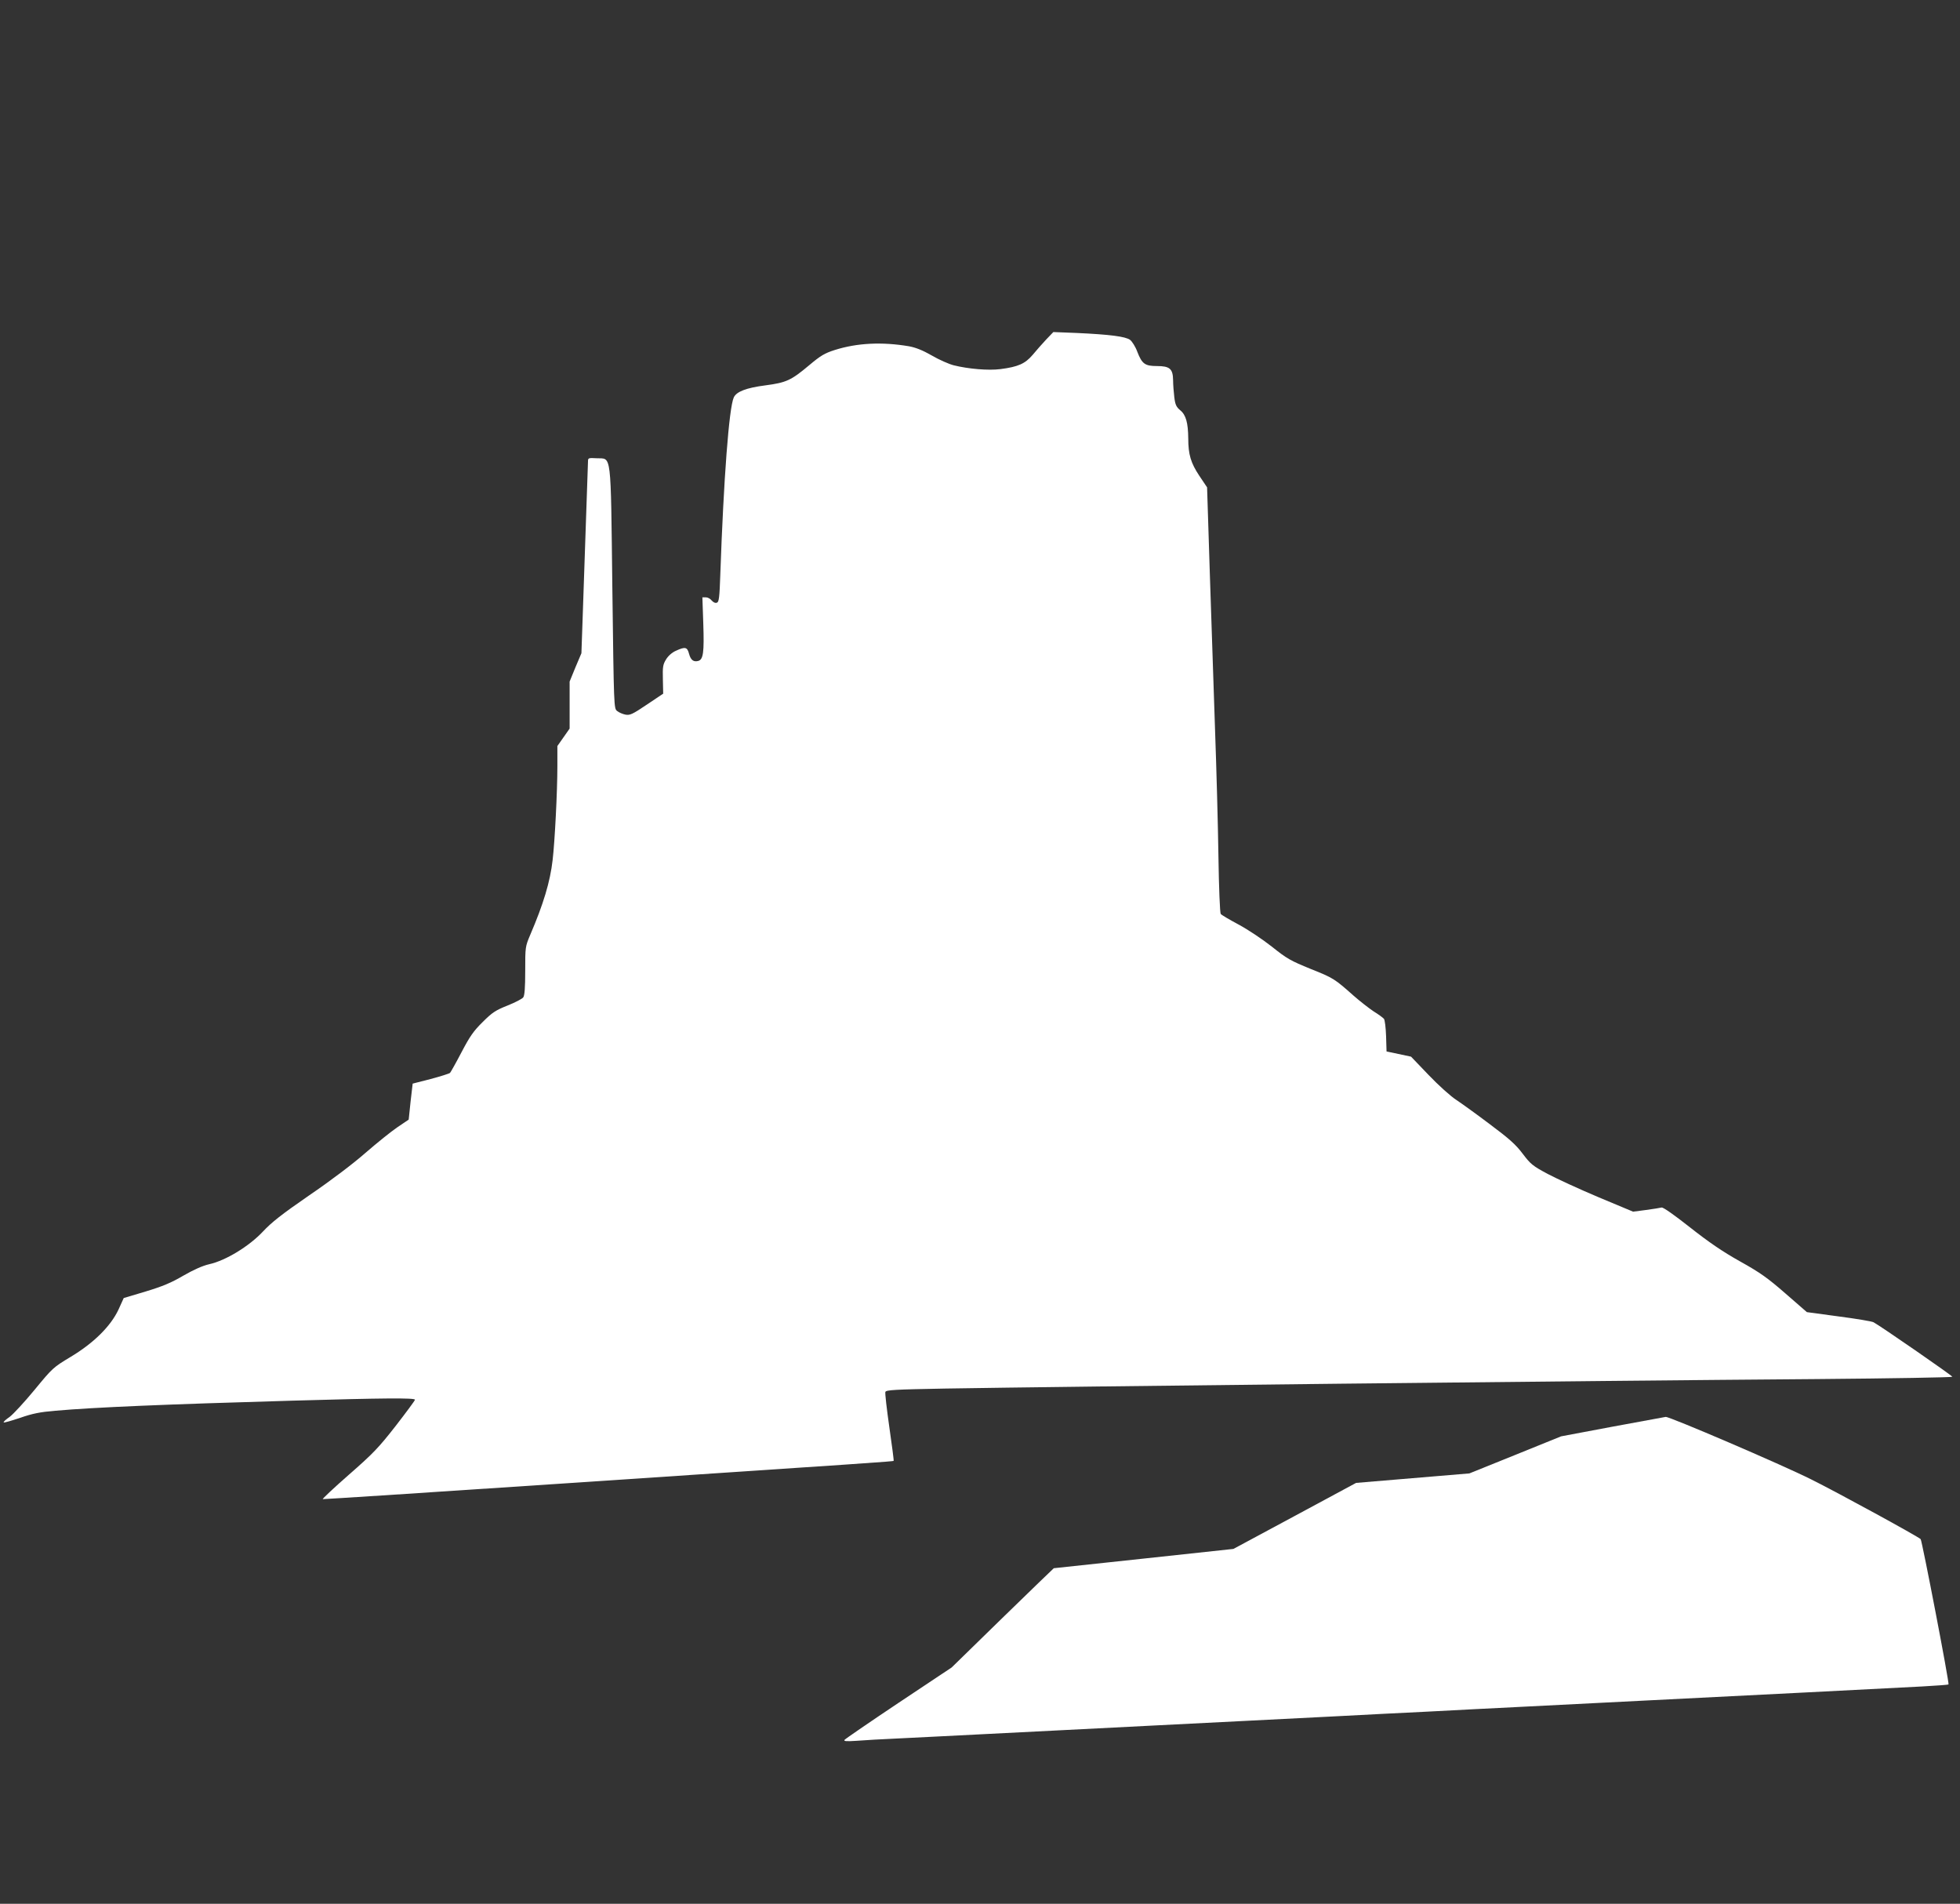
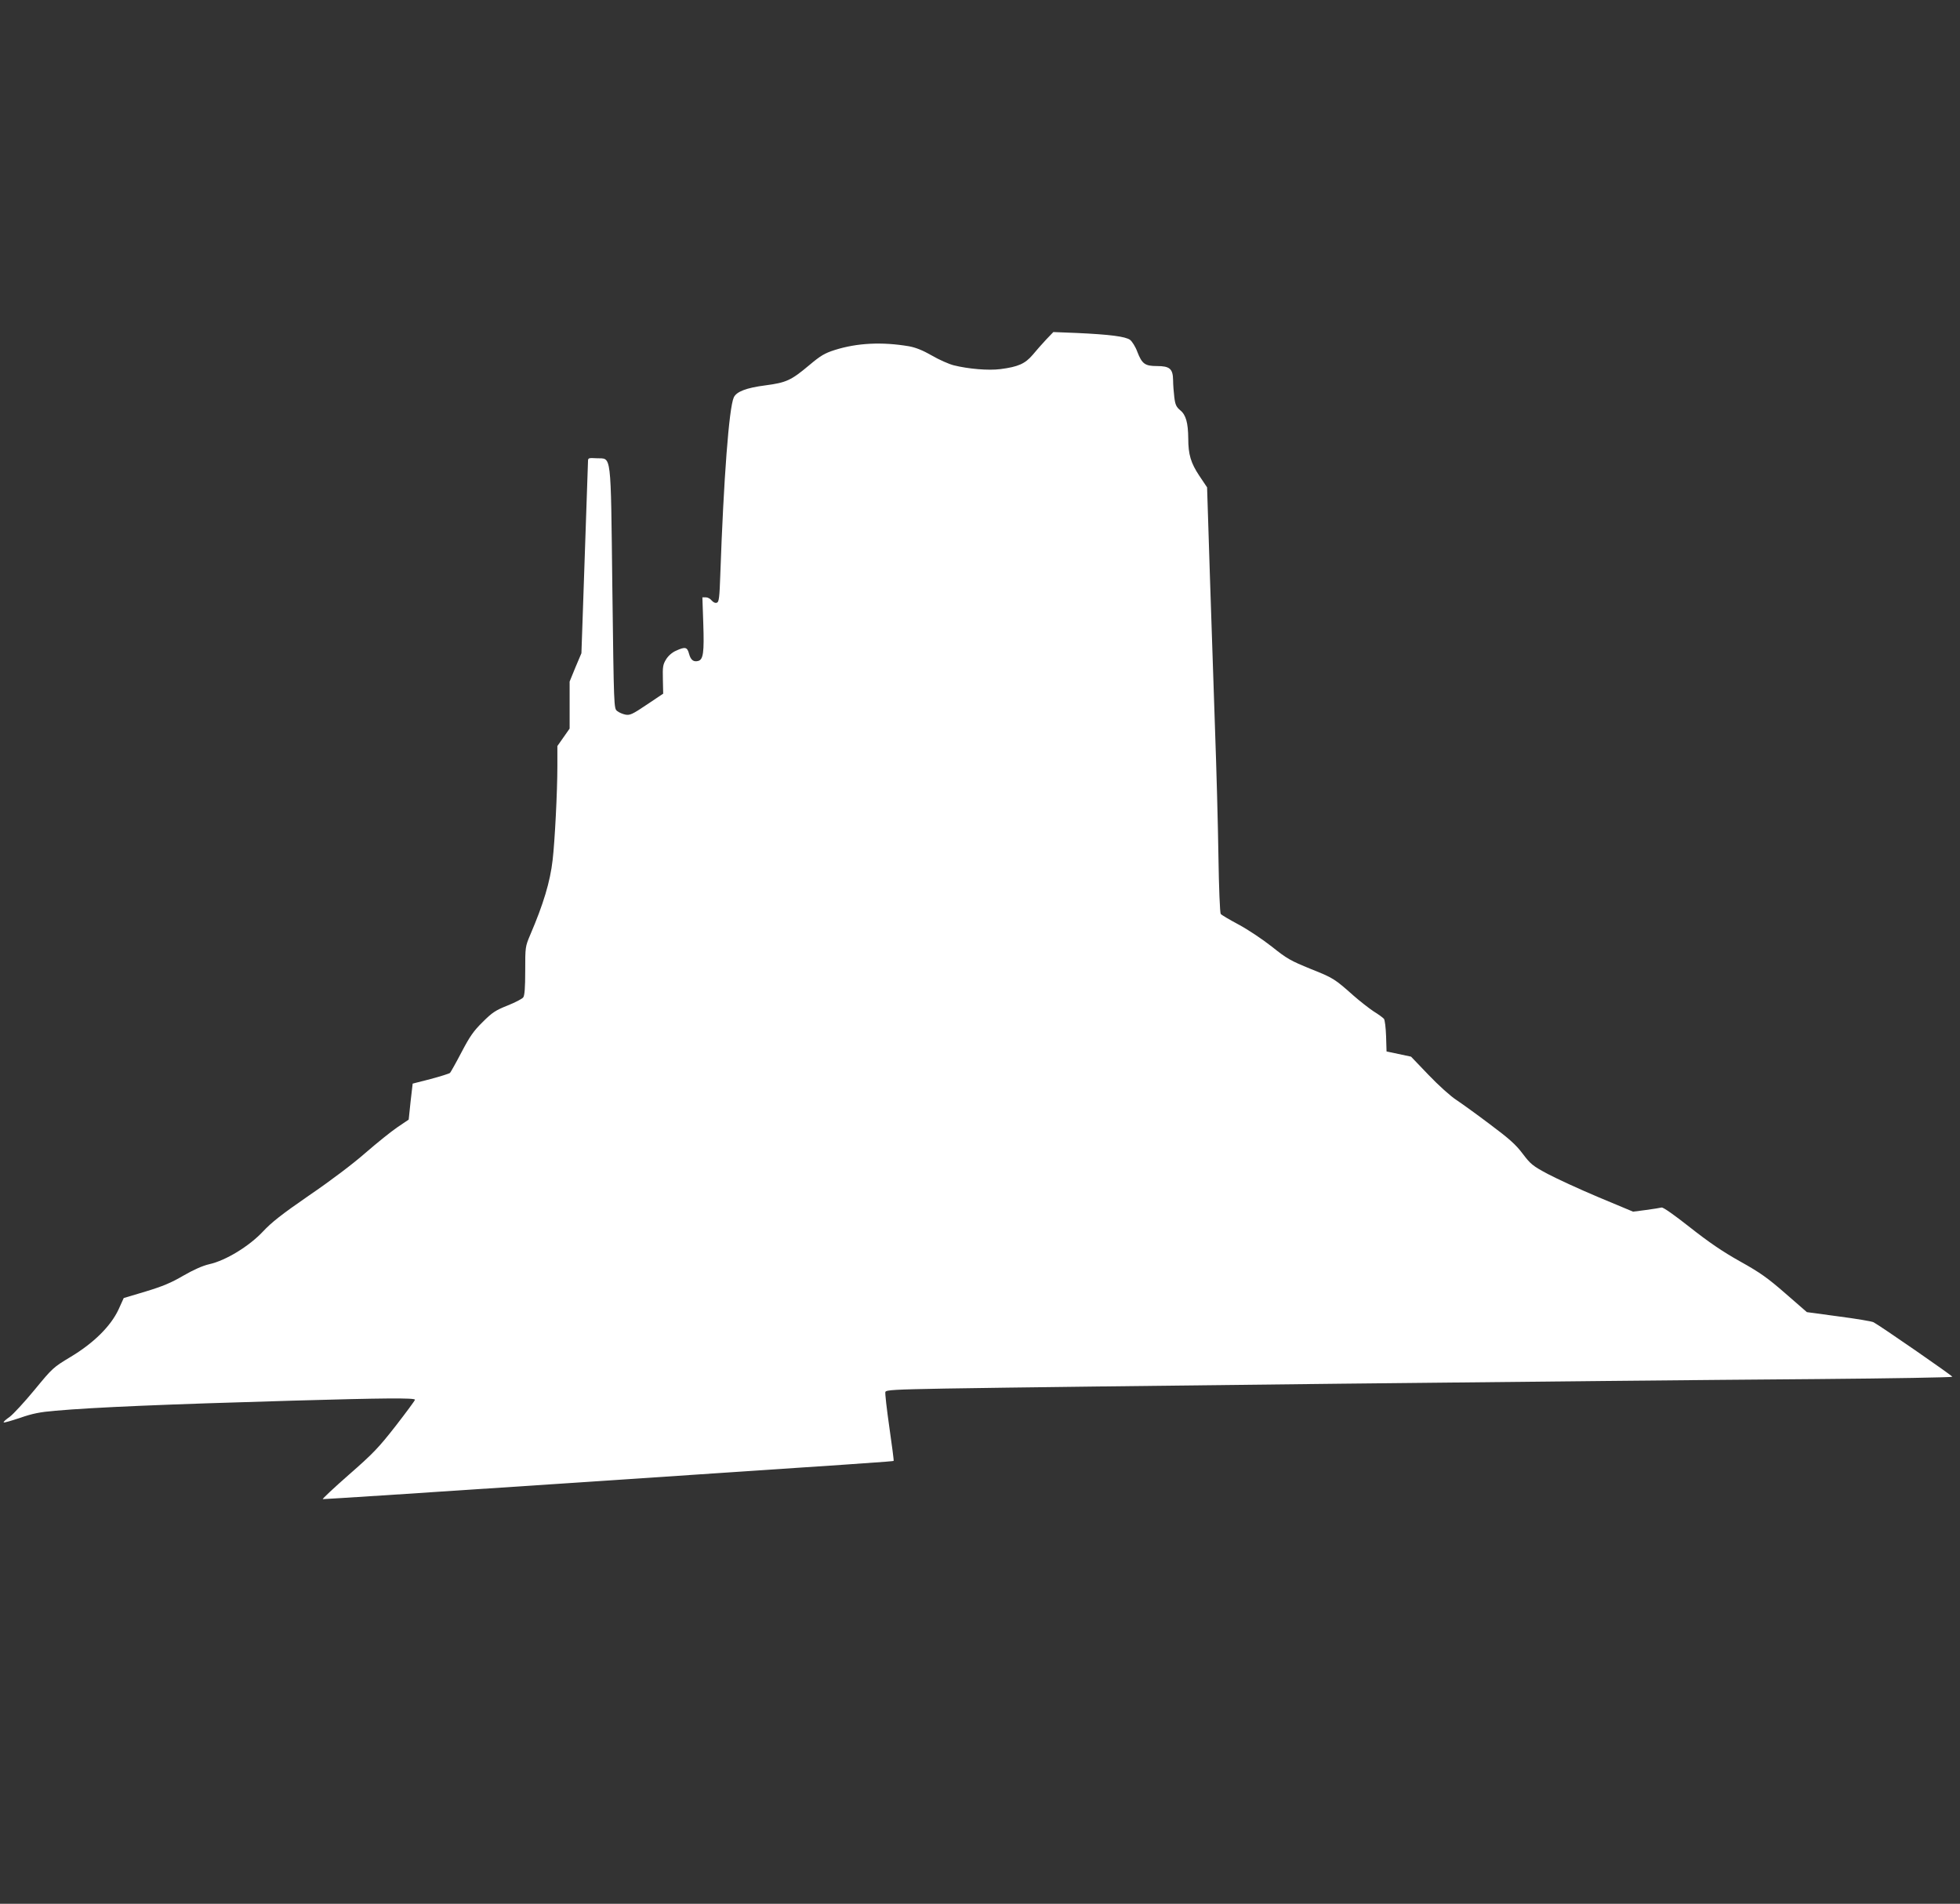
<svg xmlns="http://www.w3.org/2000/svg" version="1.0" width="1280pt" height="1243pt" viewBox="0 0 1280 1243" preserveAspectRatio="xMidYMid meet">
  <rect x="0" y="0" width="1280" height="1243" fill="#333333" stroke="none" />
  <g transform="translate(0,1243) scale(0.1,-0.1)" fill="#ffffff" stroke="none">
    <path d="M6832 10213 c-26 -28 -66 -73 -89 -101 -49 -57 -94 -77 -210 -92 -78 -10 -209 1 -305 25 -31 8 -95 36 -143 64 -59 34 -105 52 -148 60 -177 30 -339 22 -485 -24 -66 -21 -92 -36 -168 -100 -117 -98 -148 -113 -285 -131 -125 -16 -190 -41 -207 -79 -31 -67 -66 -528 -88 -1157 -5 -151 -9 -178 -22 -183 -11 -4 -23 2 -34 14 -9 12 -26 21 -39 21 l-22 0 6 -175 c6 -183 0 -230 -32 -240 -31 -9 -50 5 -61 46 -12 45 -25 48 -86 20 -25 -11 -50 -33 -64 -56 -21 -34 -23 -49 -21 -131 l2 -93 -106 -71 c-95 -64 -111 -71 -140 -66 -19 4 -43 14 -55 24 -21 17 -21 22 -31 802 -11 907 -4 843 -102 848 -54 3 -57 2 -57 -20 0 -13 -7 -210 -15 -438 -8 -228 -17 -505 -21 -615 l-7 -200 -39 -92 -38 -93 0 -153 0 -154 -40 -57 -40 -57 0 -132 c0 -167 -17 -494 -31 -612 -16 -142 -61 -290 -146 -488 -33 -78 -33 -80 -33 -236 0 -110 -4 -162 -13 -173 -6 -9 -52 -33 -102 -53 -78 -31 -100 -45 -163 -108 -60 -59 -84 -94 -138 -197 -36 -69 -70 -129 -75 -135 -6 -5 -63 -23 -127 -40 l-117 -30 -7 -60 c-4 -33 -10 -86 -13 -118 l-6 -57 -74 -50 c-40 -27 -133 -102 -208 -167 -81 -71 -226 -181 -367 -277 -180 -124 -247 -177 -303 -237 -89 -95 -242 -189 -350 -213 -44 -10 -102 -36 -170 -75 -78 -46 -136 -70 -245 -103 l-144 -43 -34 -75 c-51 -109 -162 -219 -314 -310 -113 -68 -117 -72 -234 -214 -66 -80 -139 -159 -163 -177 -25 -17 -42 -33 -39 -36 3 -3 51 11 108 30 80 28 131 38 228 46 261 23 721 42 1550 66 593 17 800 19 800 6 0 -5 -57 -82 -126 -171 -111 -142 -147 -180 -305 -318 -98 -86 -175 -158 -171 -160 5 -1 717 45 1583 103 2010 134 2141 143 2145 147 2 2 -11 101 -28 219 -17 119 -29 223 -26 231 5 13 62 16 390 22 770 13 4233 51 5701 62 482 4 877 11 877 15 0 7 -474 335 -515 356 -11 6 -113 23 -228 38 l-207 28 -139 121 c-116 101 -164 136 -297 210 -116 65 -205 126 -328 223 -103 81 -175 132 -185 129 -9 -2 -54 -10 -101 -16 l-85 -11 -225 94 c-124 52 -273 121 -332 152 -99 53 -112 64 -163 131 -44 59 -87 98 -213 192 -86 65 -186 137 -222 161 -36 23 -117 96 -180 162 l-115 120 -80 17 -80 17 -3 99 c-2 57 -8 106 -14 114 -7 8 -37 30 -68 49 -30 20 -89 66 -130 102 -125 111 -133 116 -281 175 -130 53 -154 66 -254 146 -61 48 -157 112 -217 144 -58 31 -111 62 -116 69 -5 7 -12 169 -15 382 -3 204 -13 573 -22 820 -8 248 -24 705 -34 1017 l-18 566 -51 76 c-55 83 -72 138 -72 244 -1 101 -15 153 -52 183 -26 22 -33 36 -39 85 -4 33 -8 83 -8 112 -1 74 -22 92 -105 92 -79 0 -98 14 -129 94 -12 33 -34 67 -47 77 -30 22 -132 35 -348 45 l-153 6 -47 -49z" />
-     <path d="M10530 3115 l-335 -63 -299 -121 -300 -121 -370 -31 -370 -31 -401 -216 -400 -215 -585 -63 c-322 -34 -587 -63 -588 -63 -2 -1 -153 -147 -335 -324 l-332 -324 -347 -231 c-190 -127 -349 -236 -353 -242 -6 -9 14 -10 76 -6 46 4 174 11 284 16 110 5 334 17 498 25 163 8 430 22 592 30 162 8 428 22 590 30 162 8 429 22 593 30 163 8 430 22 592 30 162 9 428 22 590 30 162 9 426 22 585 30 160 8 515 26 790 40 621 31 1624 82 1848 94 92 5 170 11 172 13 7 6 -173 940 -182 949 -19 18 -534 300 -717 391 -192 96 -922 409 -948 407 -7 -1 -164 -30 -348 -64z" />
  </g>
</svg>